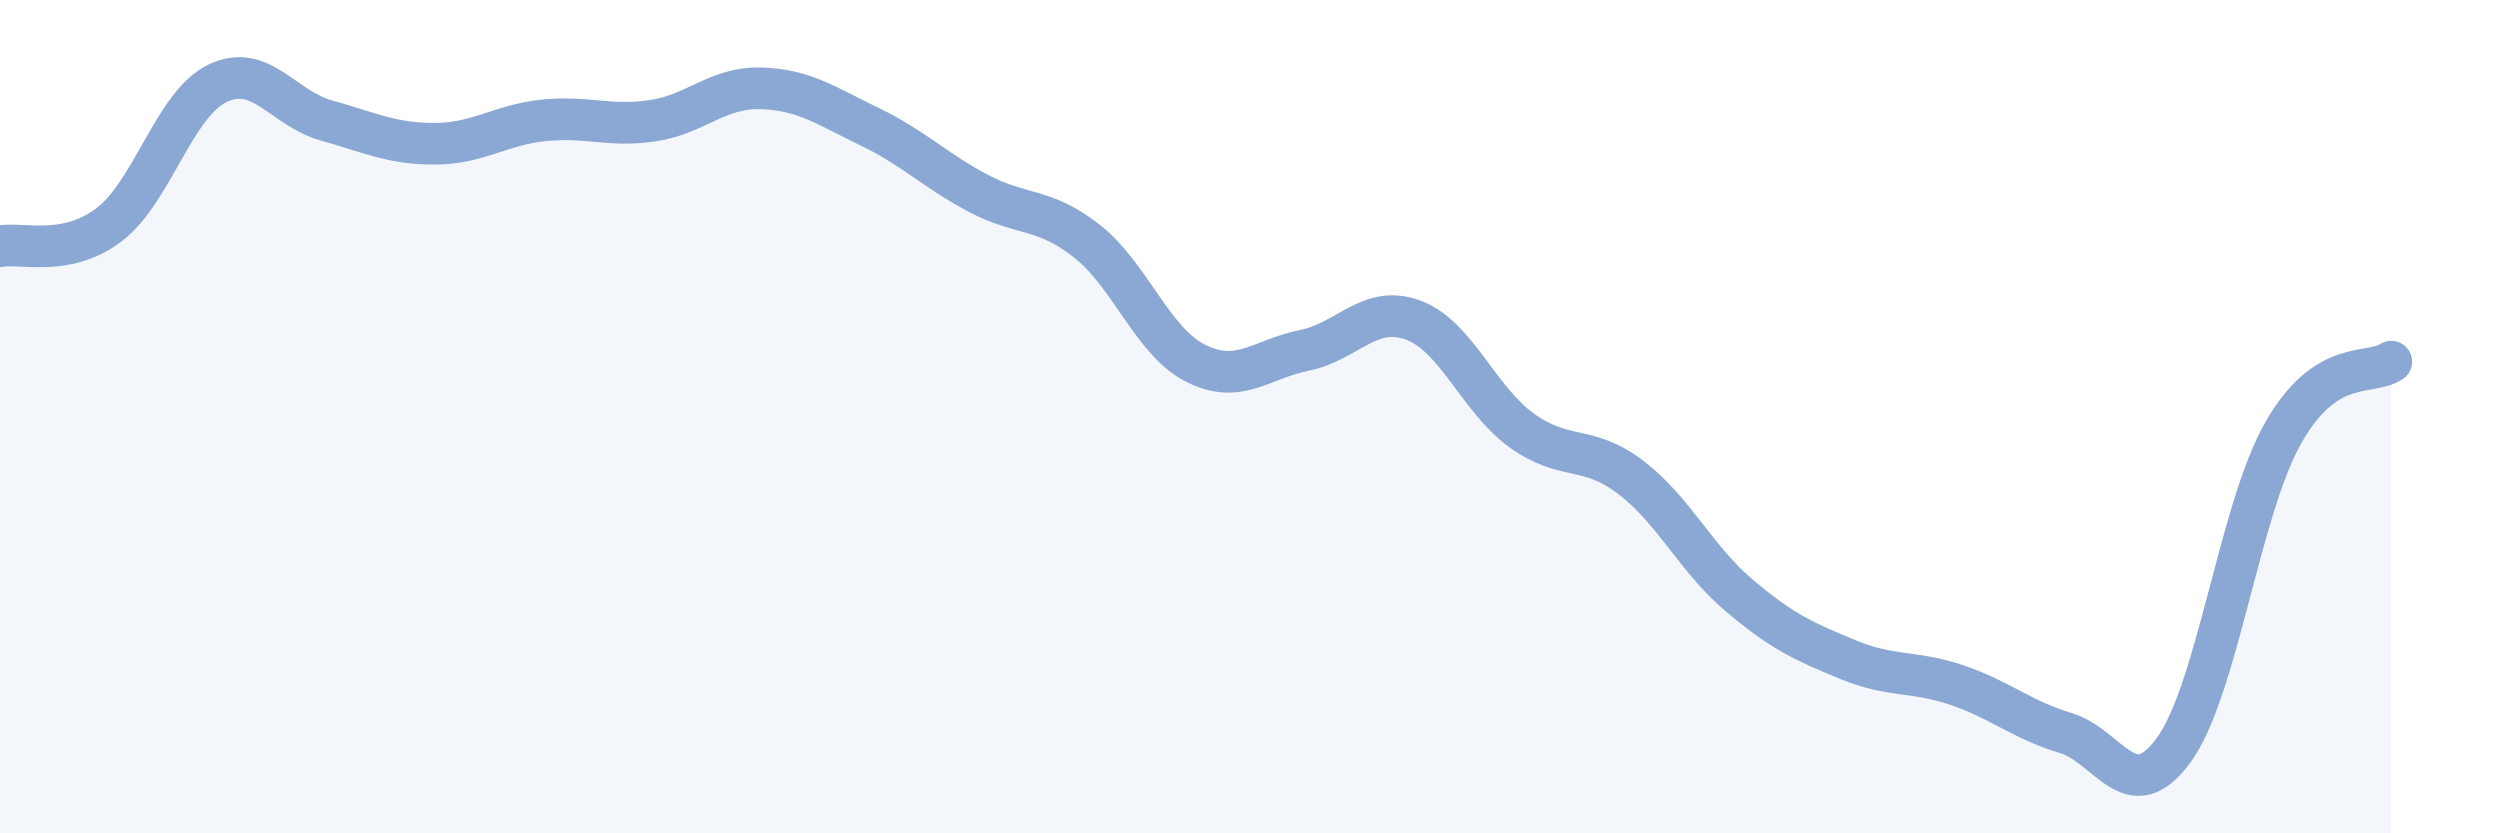
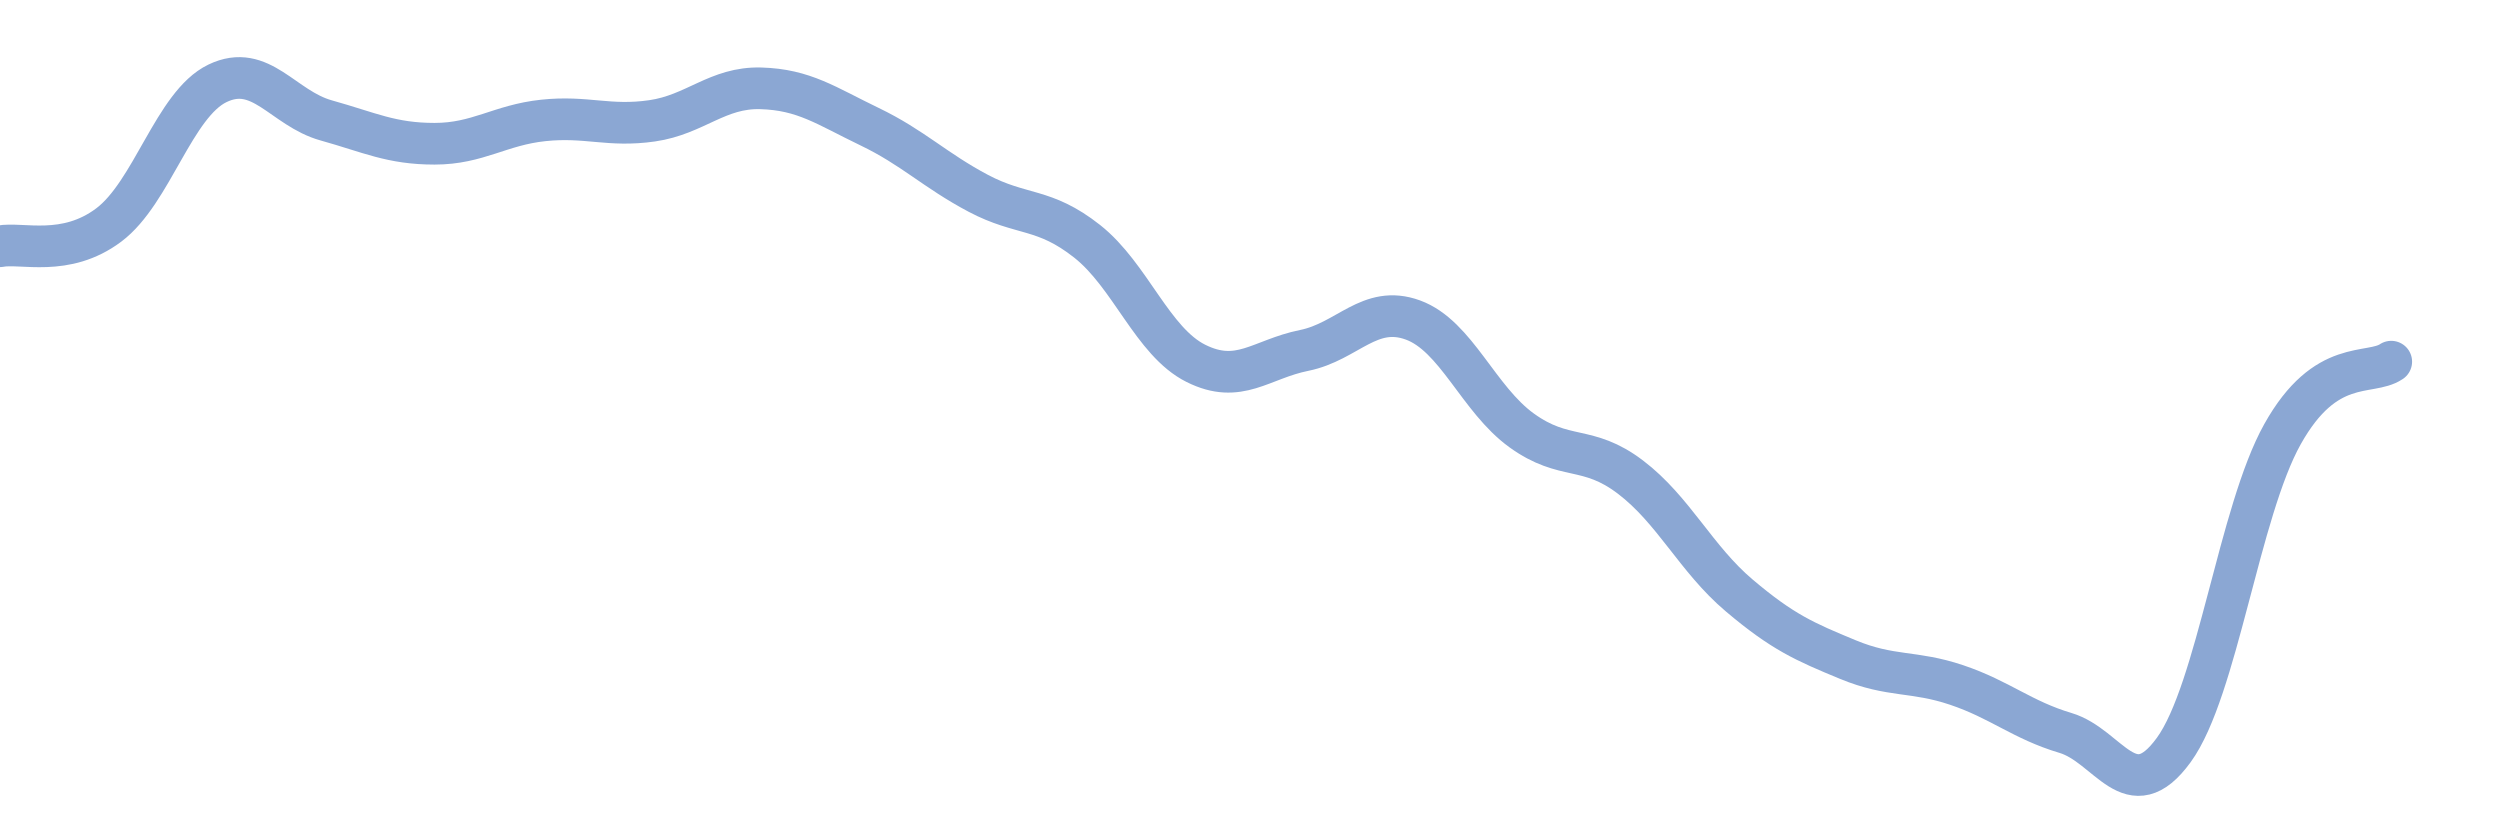
<svg xmlns="http://www.w3.org/2000/svg" width="60" height="20" viewBox="0 0 60 20">
-   <path d="M 0,5.91 C 0.52,5.81 1.57,6.18 2.61,5.4 C 3.65,4.62 4.18,2.5 5.22,2 C 6.26,1.5 6.79,2.6 7.83,2.89 C 8.87,3.18 9.39,3.45 10.43,3.45 C 11.47,3.45 12,3 13.04,2.89 C 14.08,2.78 14.61,3.05 15.65,2.9 C 16.69,2.75 17.22,2.09 18.26,2.12 C 19.3,2.15 19.83,2.54 20.87,3.04 C 21.91,3.54 22.44,4.09 23.48,4.64 C 24.52,5.19 25.05,4.97 26.09,5.79 C 27.13,6.61 27.66,8.2 28.7,8.72 C 29.74,9.24 30.26,8.62 31.3,8.41 C 32.34,8.2 32.87,7.3 33.91,7.68 C 34.95,8.06 35.48,9.58 36.52,10.33 C 37.56,11.08 38.09,10.66 39.13,11.45 C 40.17,12.24 40.7,13.41 41.74,14.29 C 42.78,15.17 43.31,15.4 44.35,15.83 C 45.39,16.26 45.92,16.09 46.96,16.44 C 48,16.79 48.53,17.28 49.57,17.59 C 50.61,17.9 51.13,19.43 52.17,18 C 53.21,16.57 53.74,12.28 54.78,10.42 C 55.82,8.56 56.87,9.03 57.39,8.68L57.39 20L0 20Z" fill="#8ba7d3" opacity="0.1" stroke-linecap="round" stroke-linejoin="round" />
  <path d="M 0,5.91 C 0.52,5.81 1.57,6.18 2.61,5.4 C 3.65,4.62 4.18,2.5 5.22,2 C 6.26,1.5 6.79,2.6 7.83,2.89 C 8.87,3.18 9.39,3.45 10.43,3.45 C 11.47,3.45 12,3 13.04,2.89 C 14.08,2.78 14.61,3.05 15.65,2.9 C 16.69,2.75 17.22,2.09 18.26,2.12 C 19.3,2.15 19.83,2.54 20.87,3.04 C 21.91,3.54 22.44,4.09 23.48,4.64 C 24.52,5.19 25.05,4.97 26.09,5.79 C 27.13,6.61 27.66,8.2 28.7,8.72 C 29.74,9.24 30.26,8.62 31.3,8.41 C 32.34,8.2 32.87,7.3 33.91,7.68 C 34.95,8.06 35.48,9.58 36.52,10.33 C 37.56,11.08 38.09,10.66 39.13,11.45 C 40.17,12.24 40.7,13.41 41.74,14.29 C 42.78,15.17 43.31,15.4 44.35,15.83 C 45.39,16.26 45.92,16.09 46.96,16.44 C 48,16.79 48.53,17.28 49.57,17.59 C 50.61,17.9 51.13,19.43 52.17,18 C 53.21,16.57 53.74,12.28 54.78,10.42 C 55.82,8.56 56.87,9.03 57.39,8.68" stroke="#8ba7d3" stroke-width="1" fill="none" stroke-linecap="round" stroke-linejoin="round" />
</svg>